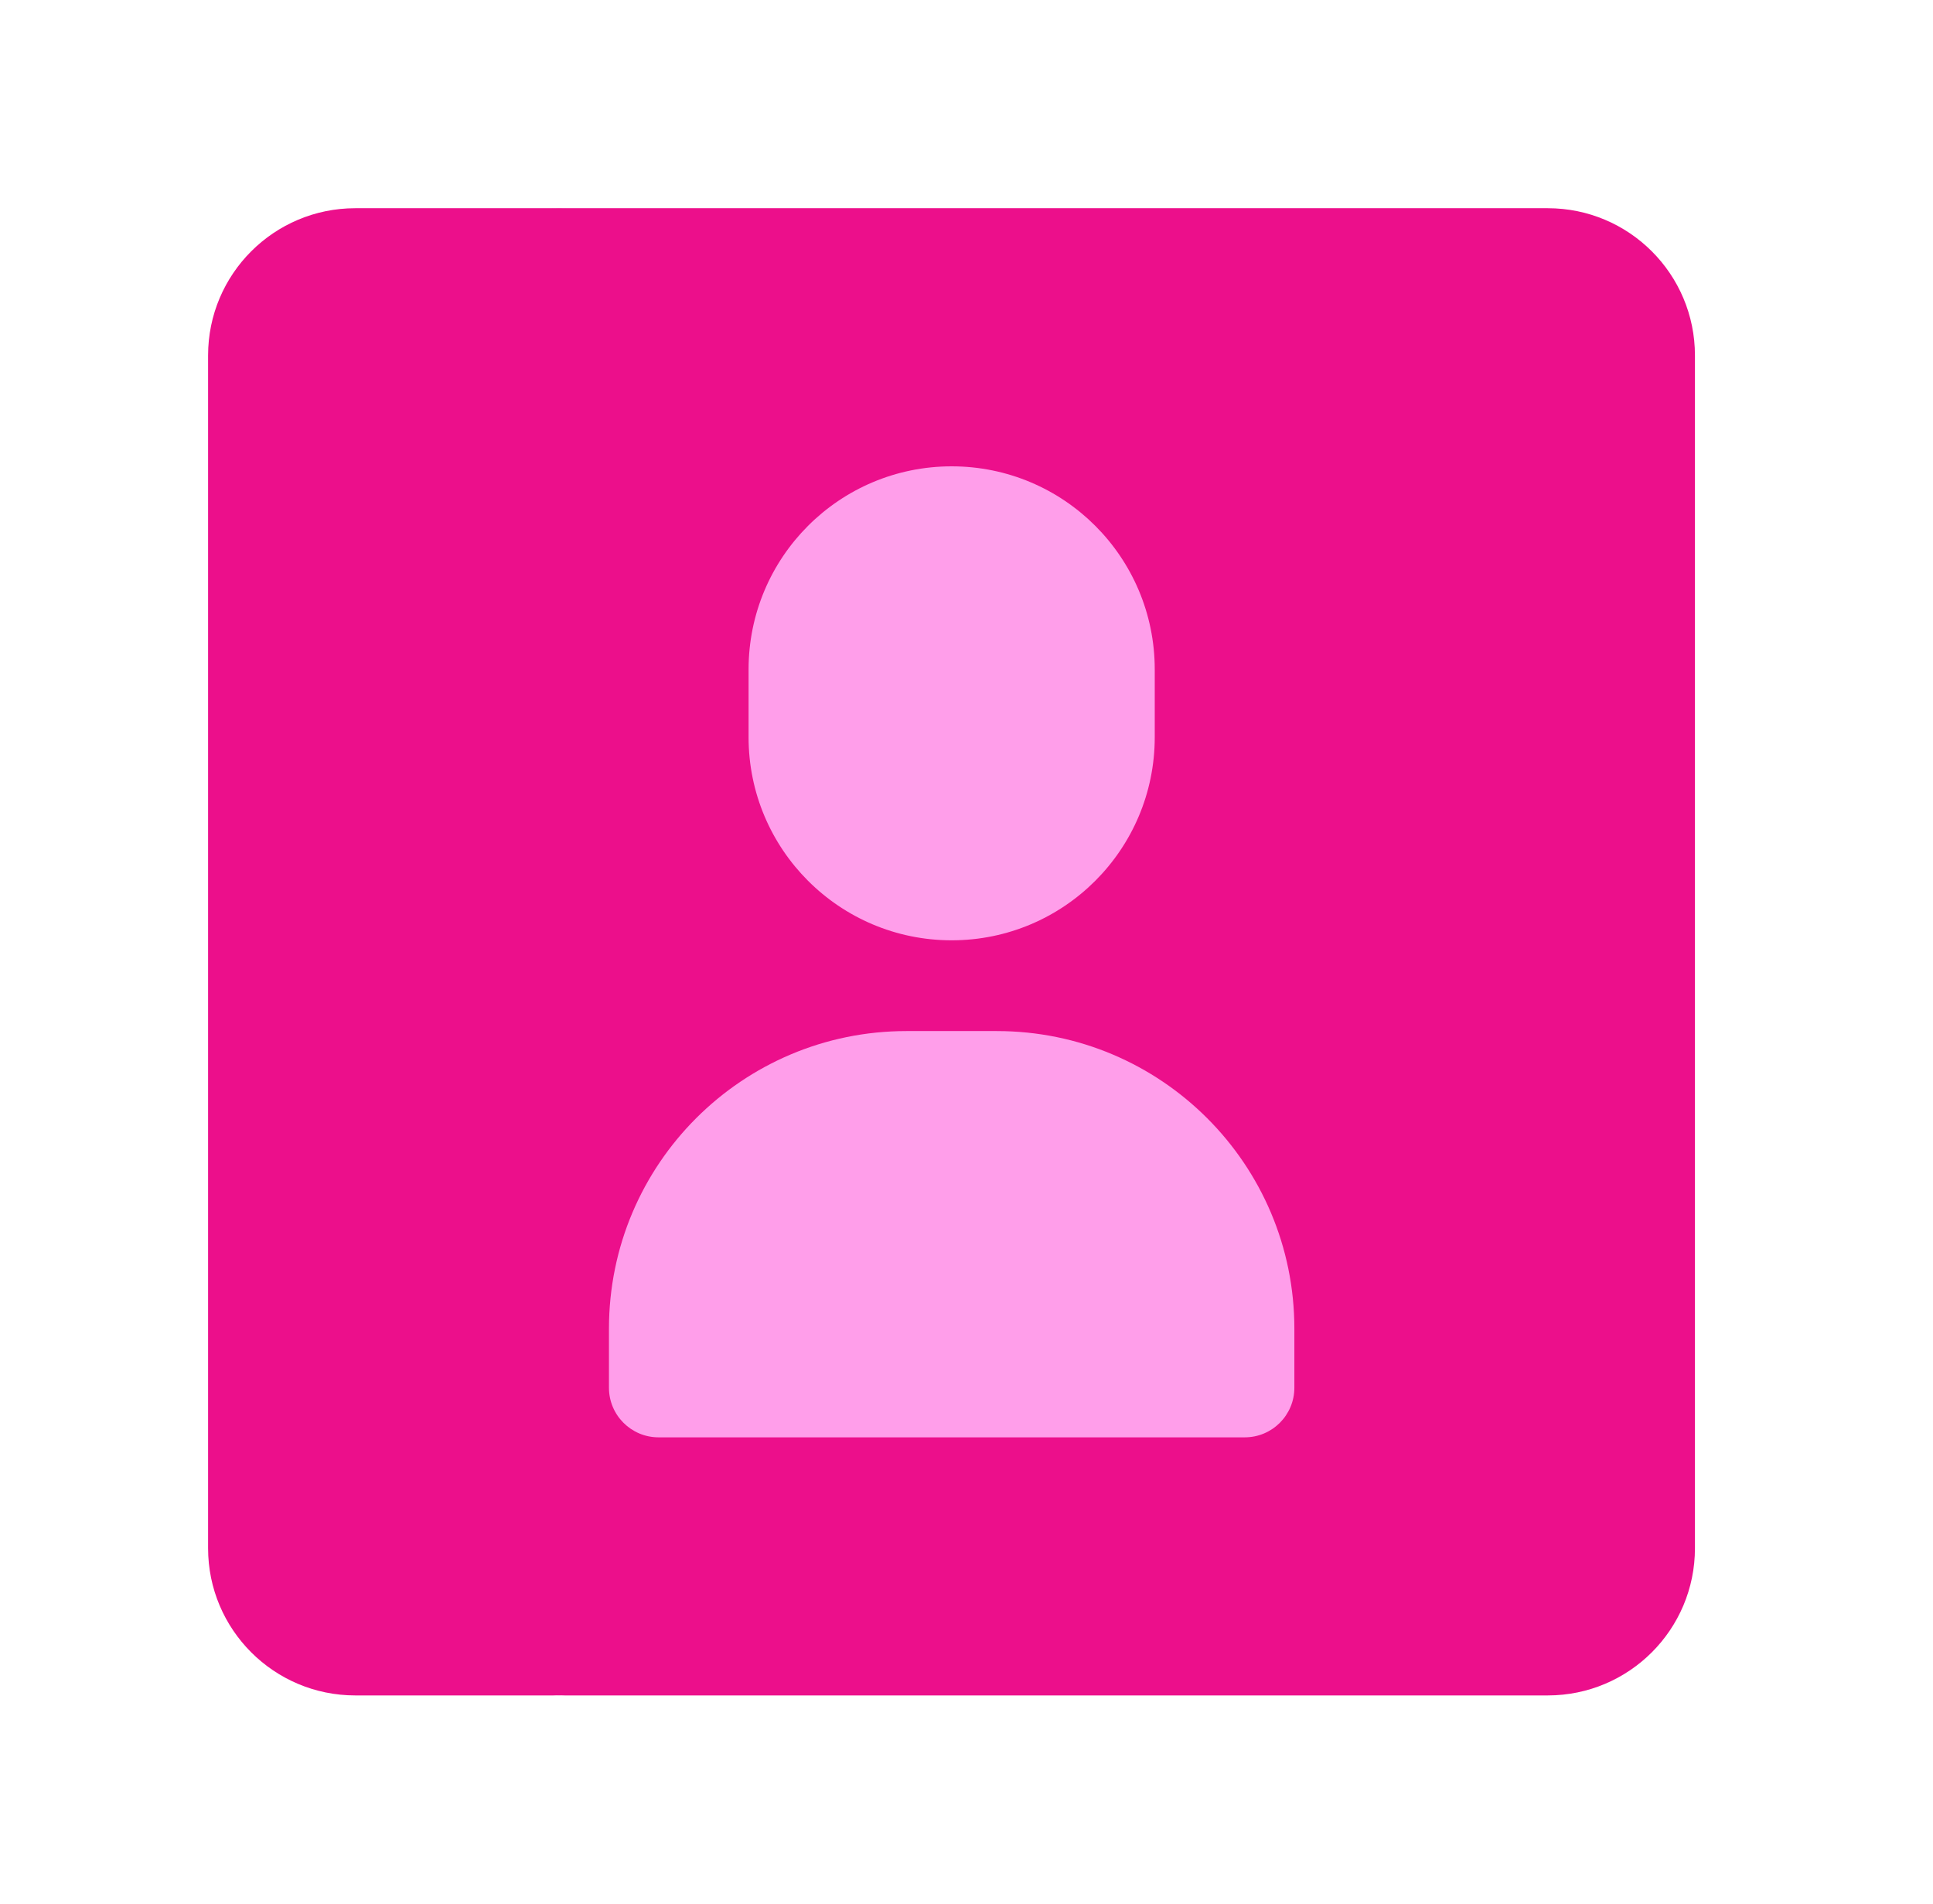
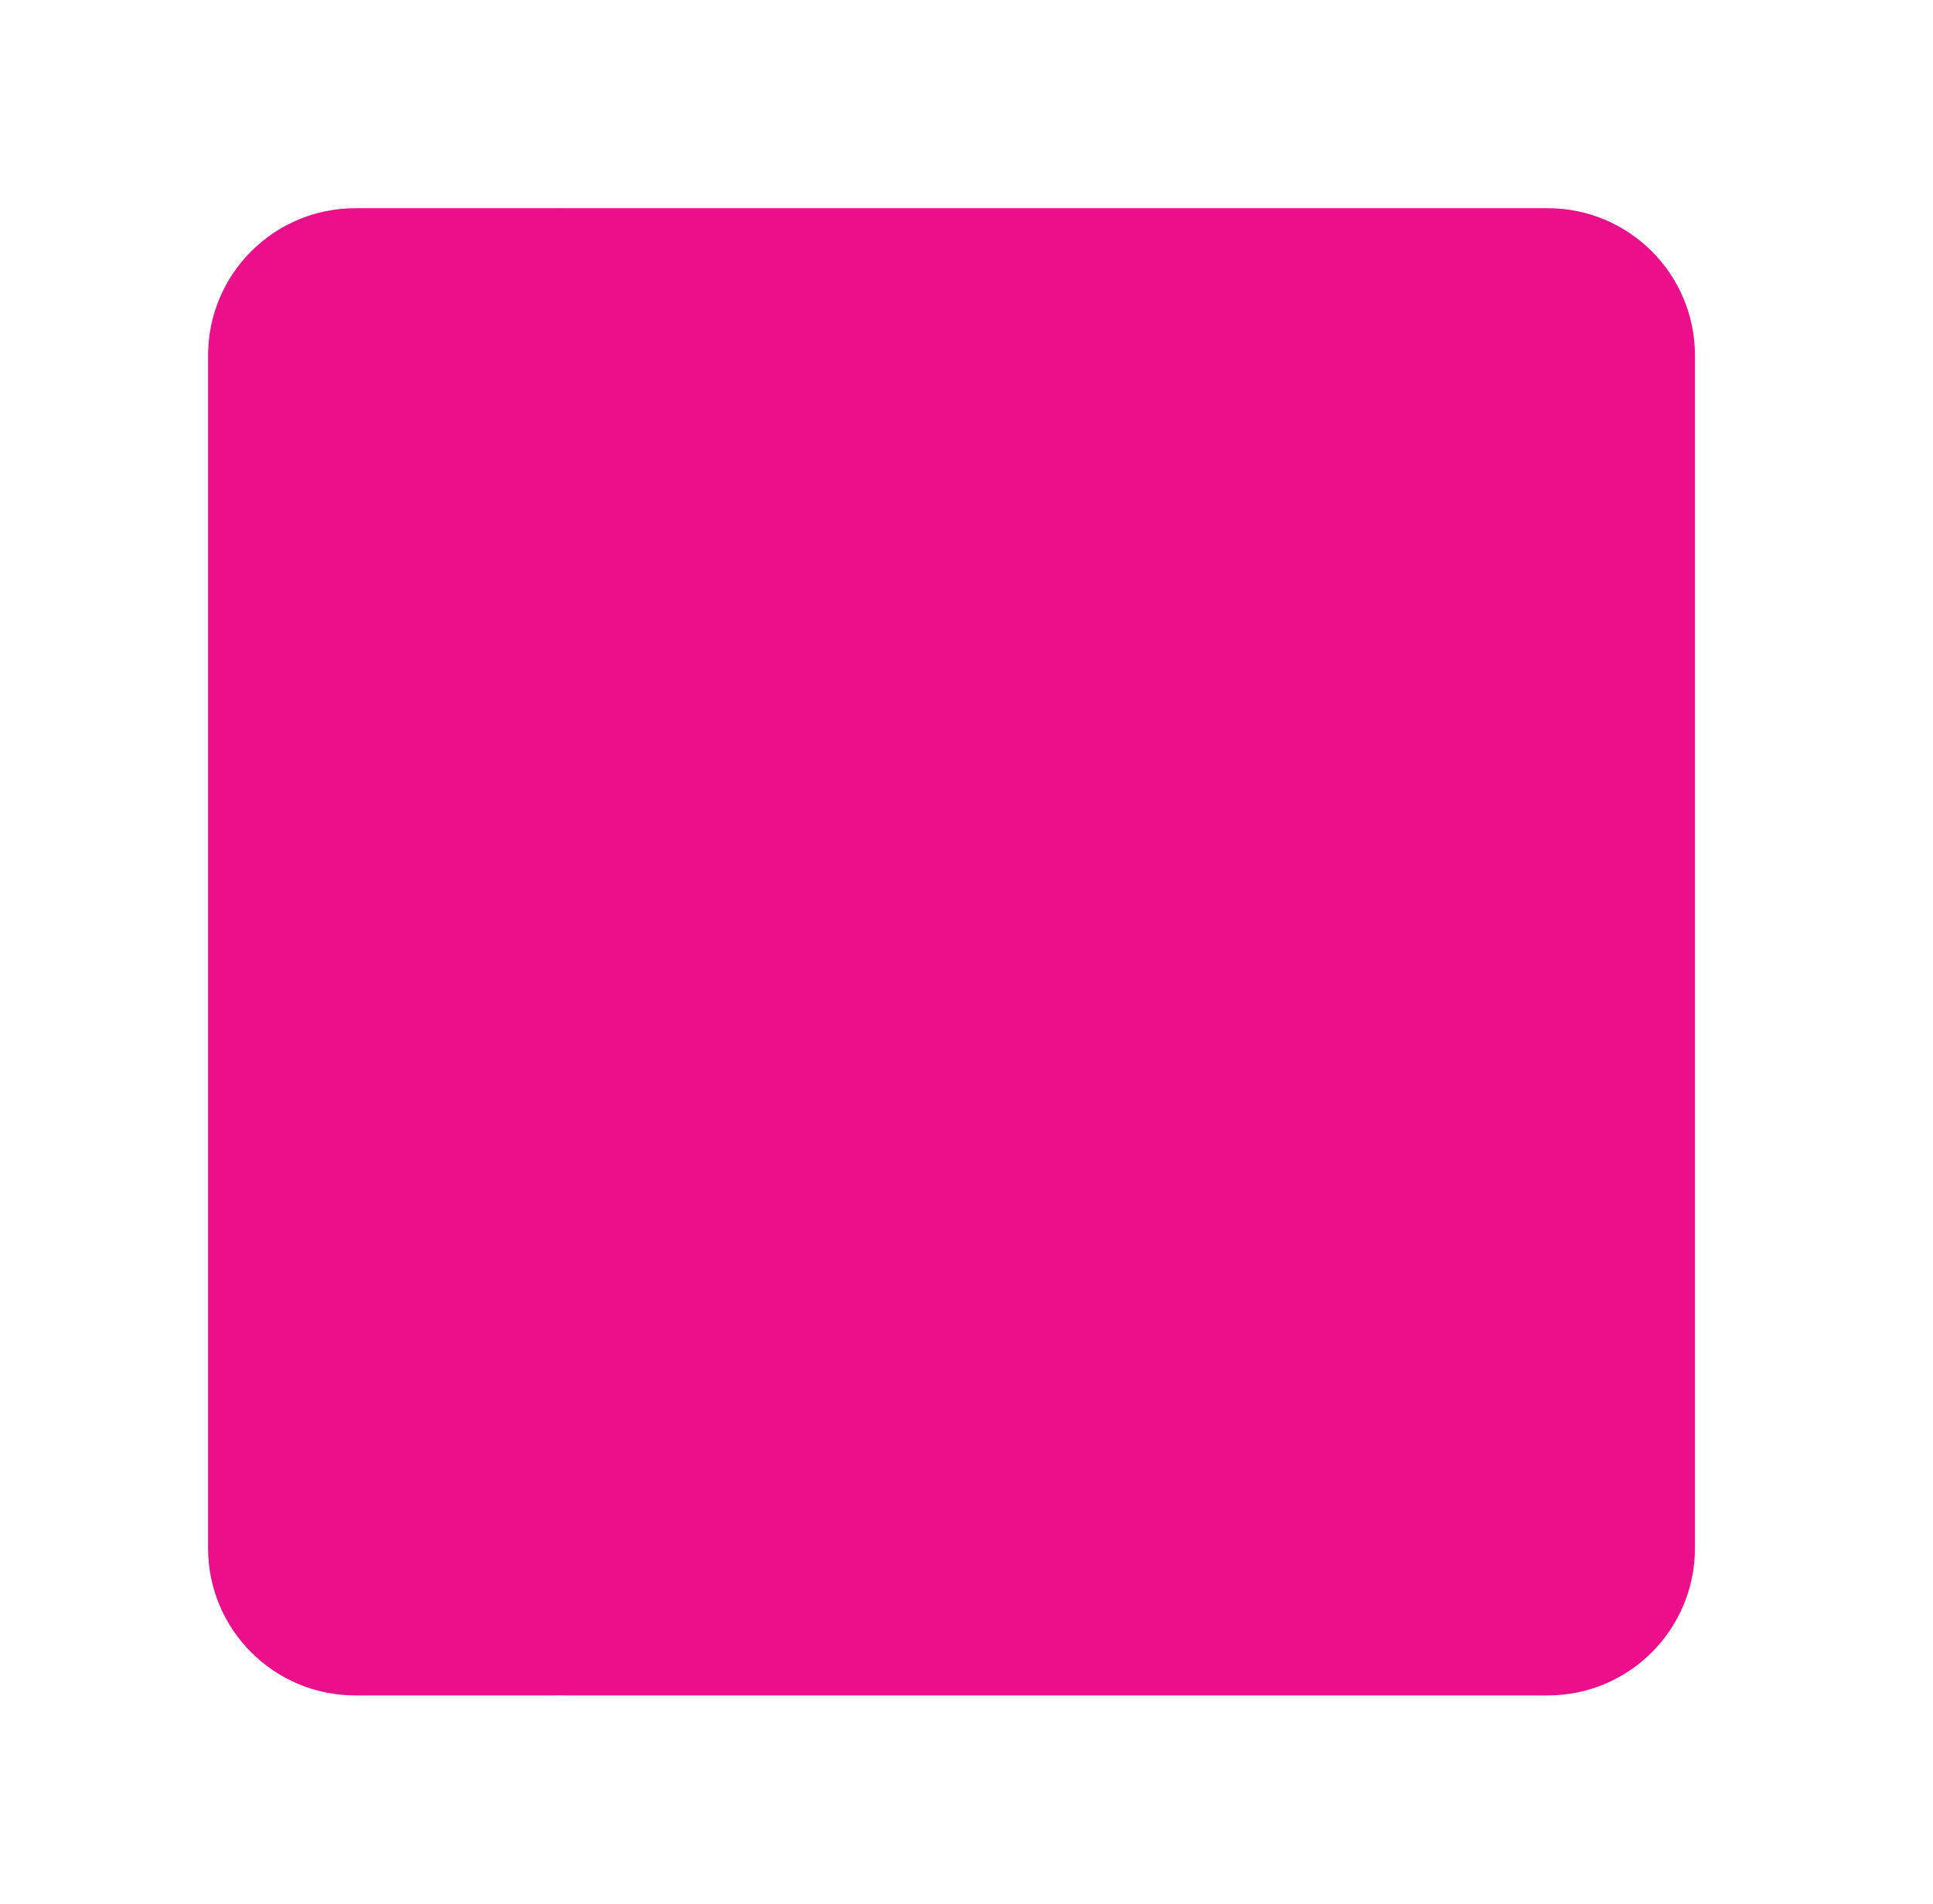
<svg xmlns="http://www.w3.org/2000/svg" width="65" height="64" viewBox="0 0 65 64" fill="none">
  <path d="M18.605 57H11.948C9.213 57 6.997 54.784 6.997 52.05V11.95C6.997 9.216 9.213 7 11.948 7H18.605C21.34 7 23.556 9.216 23.556 11.95V52.05C23.556 54.784 21.34 57 18.605 57Z" fill="#EC0F8B" />
  <path d="M52.045 57H18.987C16.253 57 14.036 54.784 14.036 52.05V11.95C14.036 9.216 16.253 7 18.987 7H52.045C54.779 7 56.995 9.216 56.995 11.95V52.05C56.995 54.784 54.779 57 52.045 57Z" fill="#EC0F8B" />
-   <path d="M25.172 24.784V22.507C25.172 18.735 28.229 15.678 32.001 15.678C35.773 15.678 38.83 18.735 38.83 22.507V24.784C38.83 28.555 35.773 31.613 32.001 31.613C28.229 31.613 25.172 28.555 25.172 24.784ZM33.519 34.664H30.483C24.957 34.664 20.477 39.144 20.477 44.67V46.655C20.477 47.576 21.224 48.323 22.145 48.323H41.857C42.778 48.323 43.525 47.576 43.525 46.655V44.67C43.525 39.144 39.045 34.664 33.519 34.664Z" fill="#FF9EEA" />
</svg>